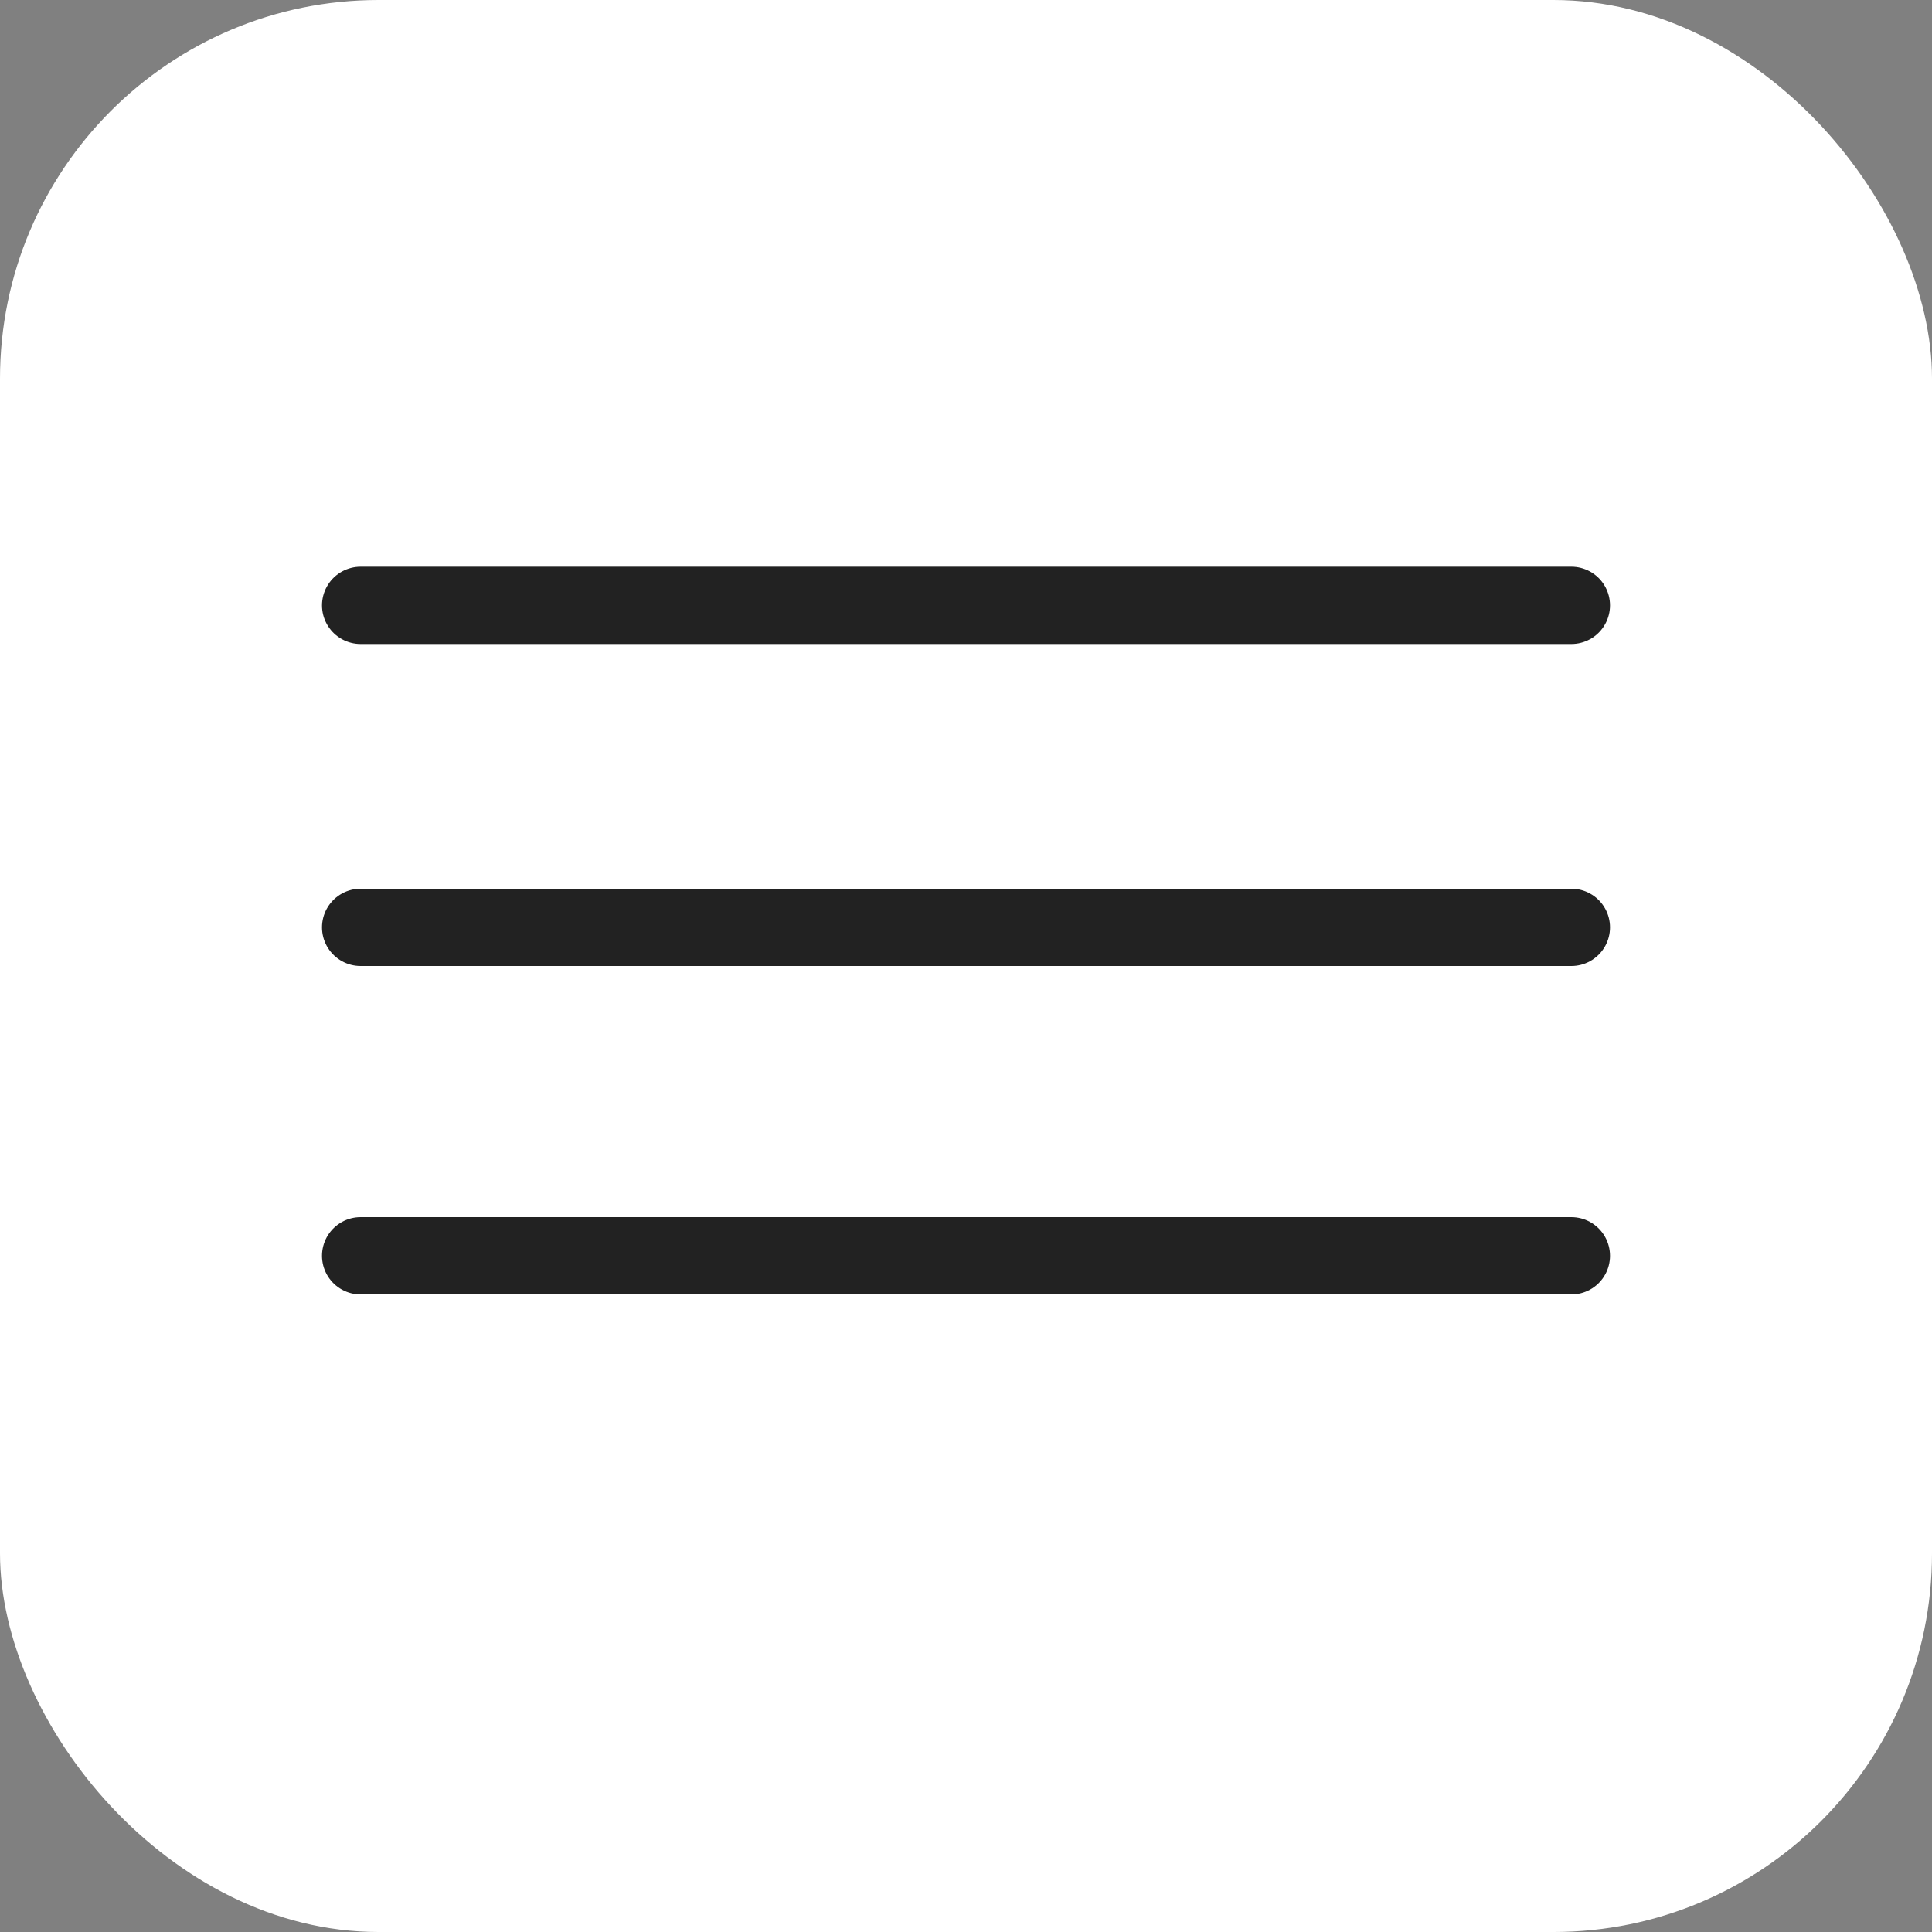
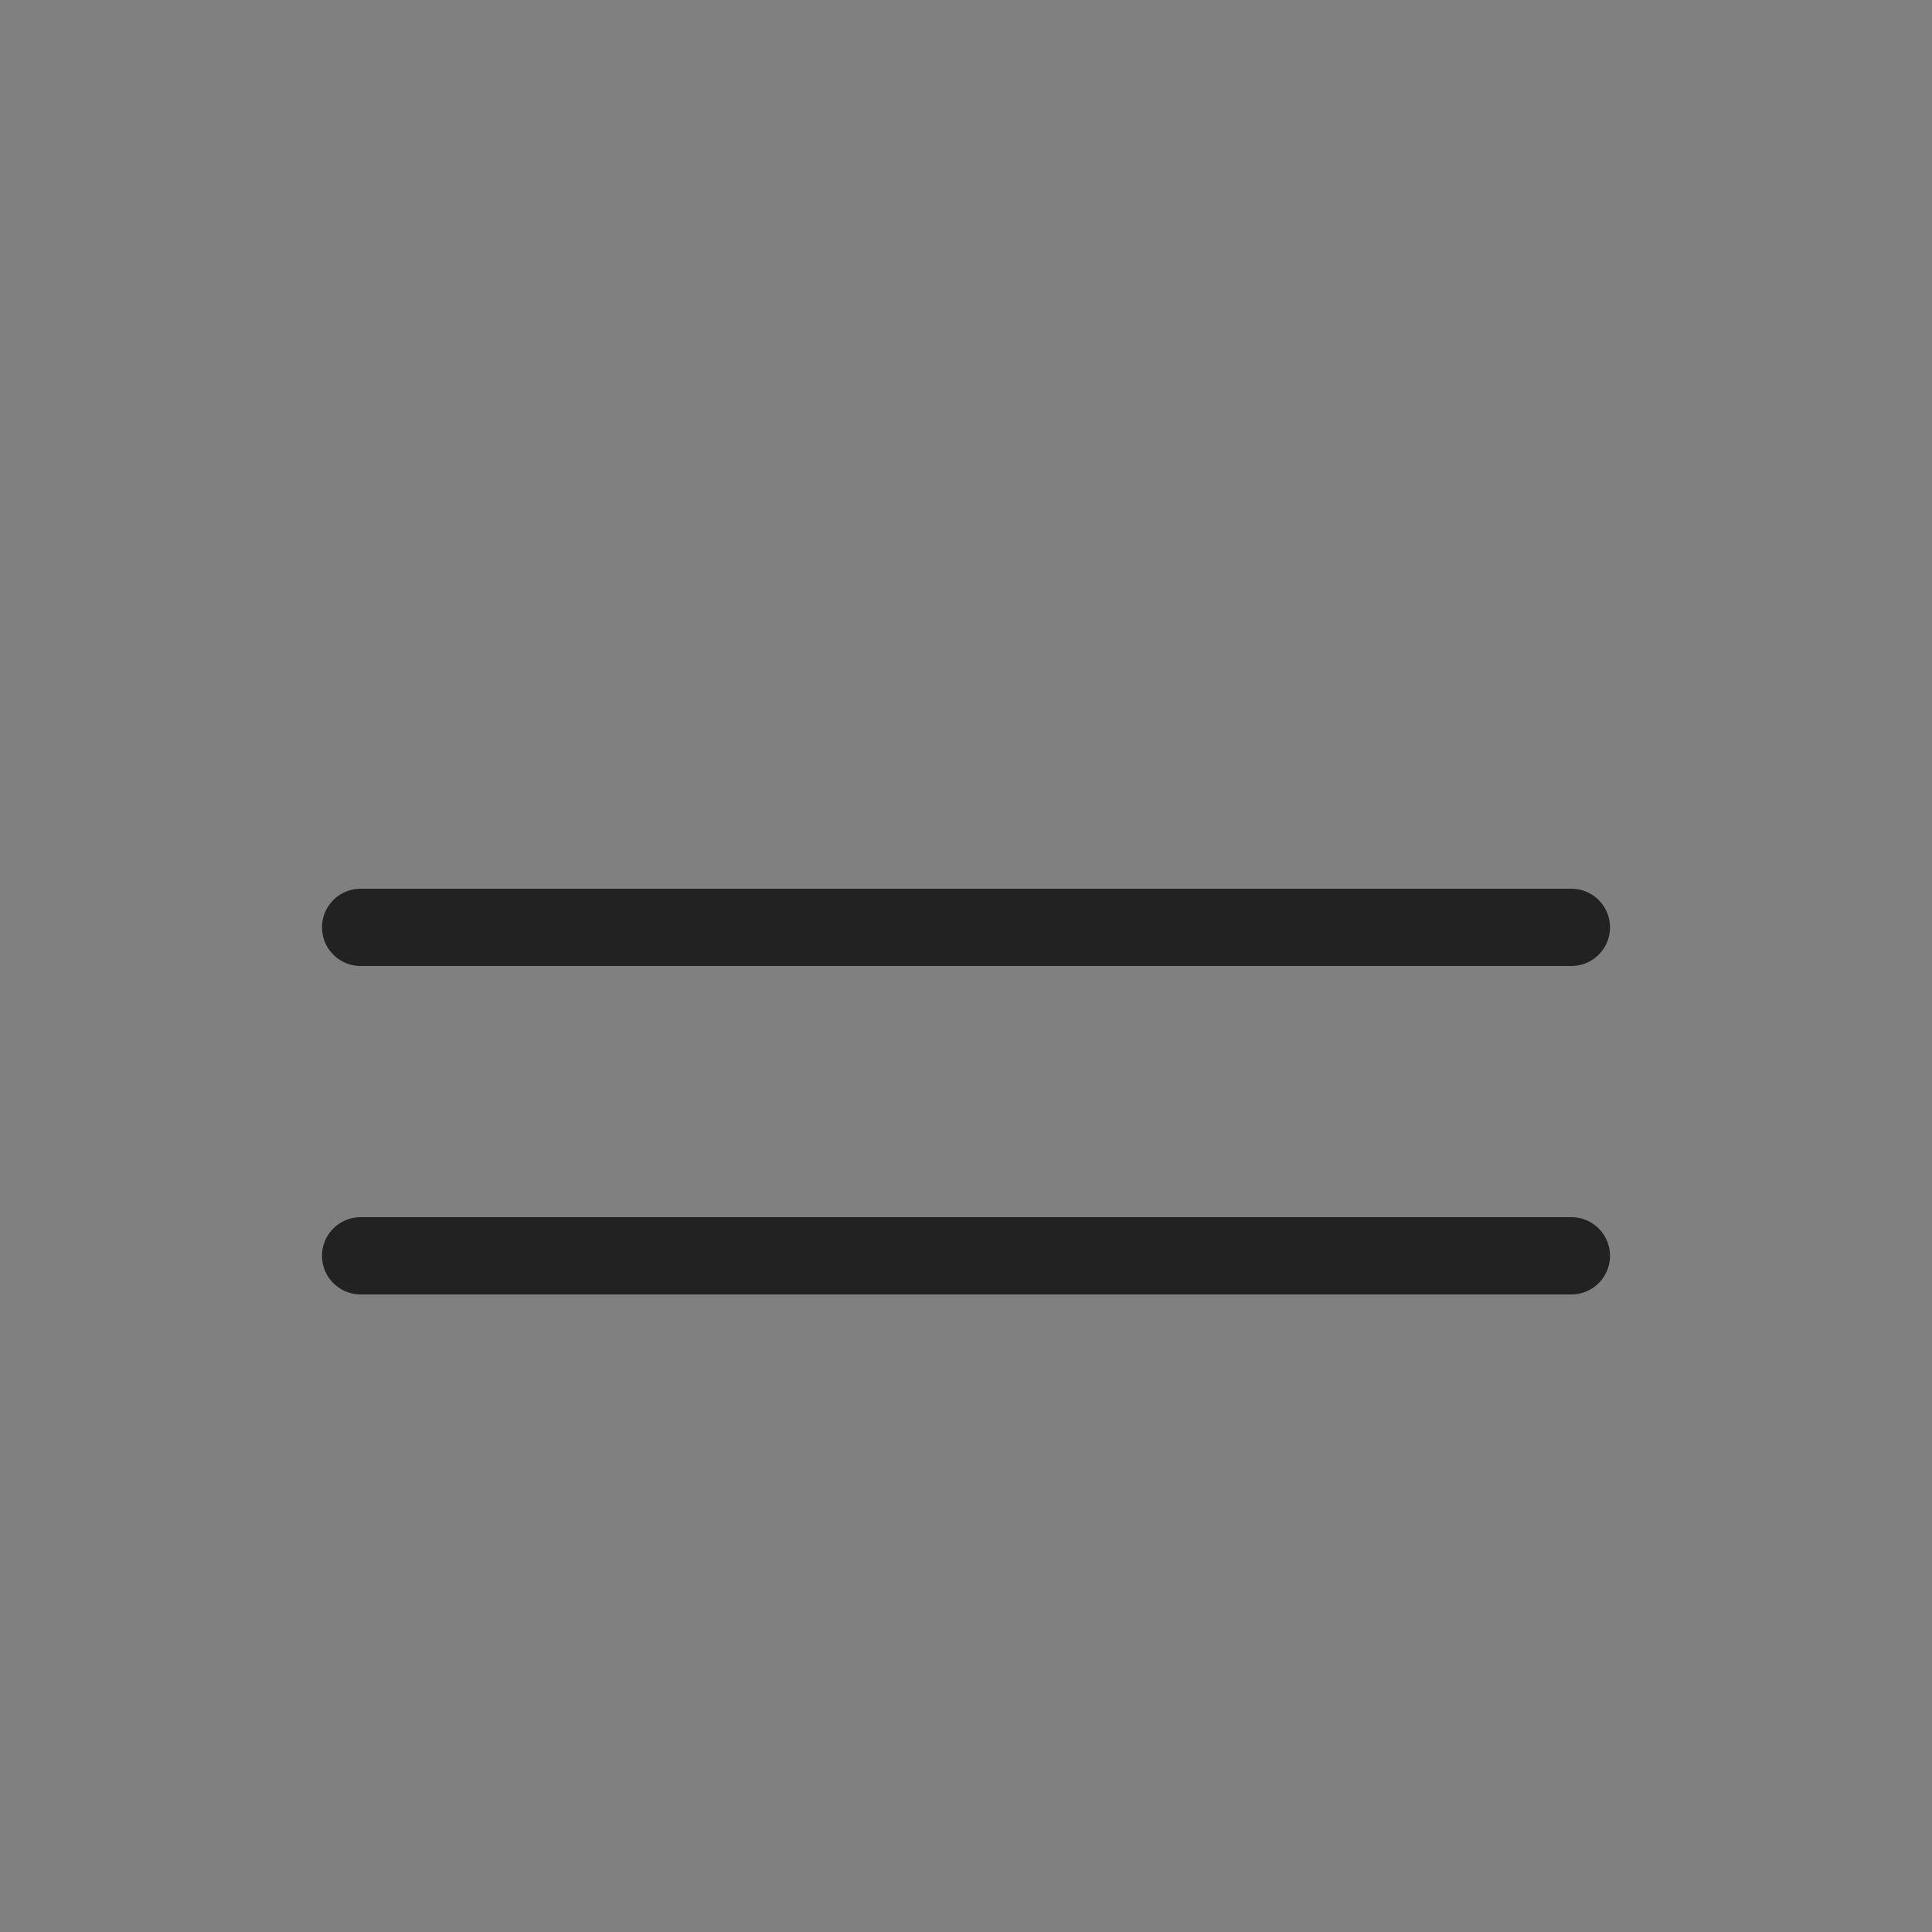
<svg xmlns="http://www.w3.org/2000/svg" width="30" height="30" viewBox="0 0 30 30" fill="none">
  <rect x="0" y="0" width="30" height="30" fill="#808080" stroke="none" />
-   <rect width="30" height="30" rx="5.879" fill="white" />
-   <line x1="5.6" y1="9.4" x2="24.4" y2="9.4" stroke="#222222" stroke-width="1.2" stroke-linecap="round" />
  <line x1="5.6" y1="14.4" x2="24.4" y2="14.4" stroke="#222222" stroke-width="1.2" stroke-linecap="round" />
  <path d="M5.6 19.5H24.4" stroke="#222222" stroke-width="1.2" stroke-linecap="round" />
</svg>